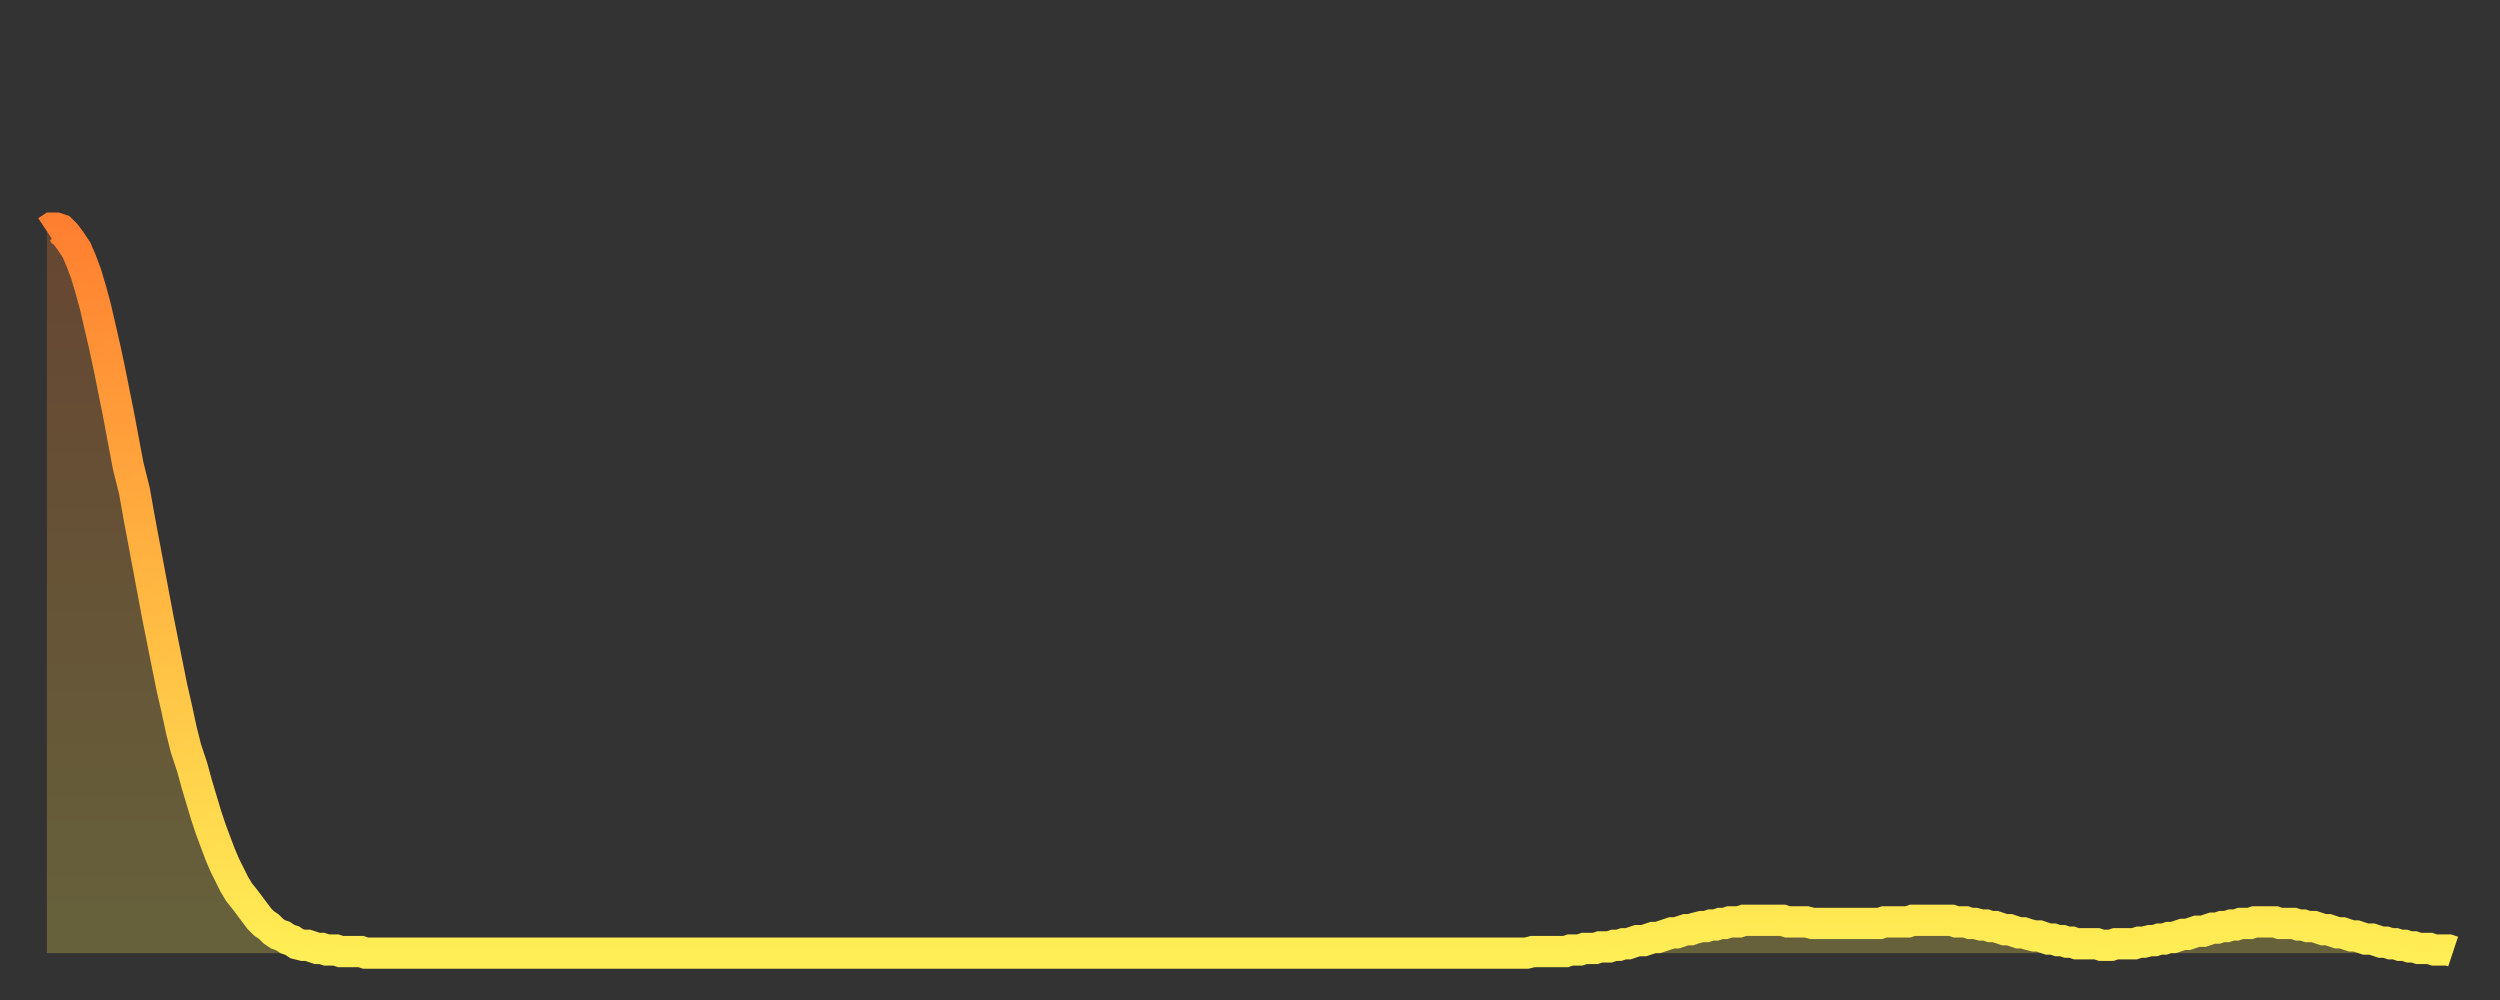
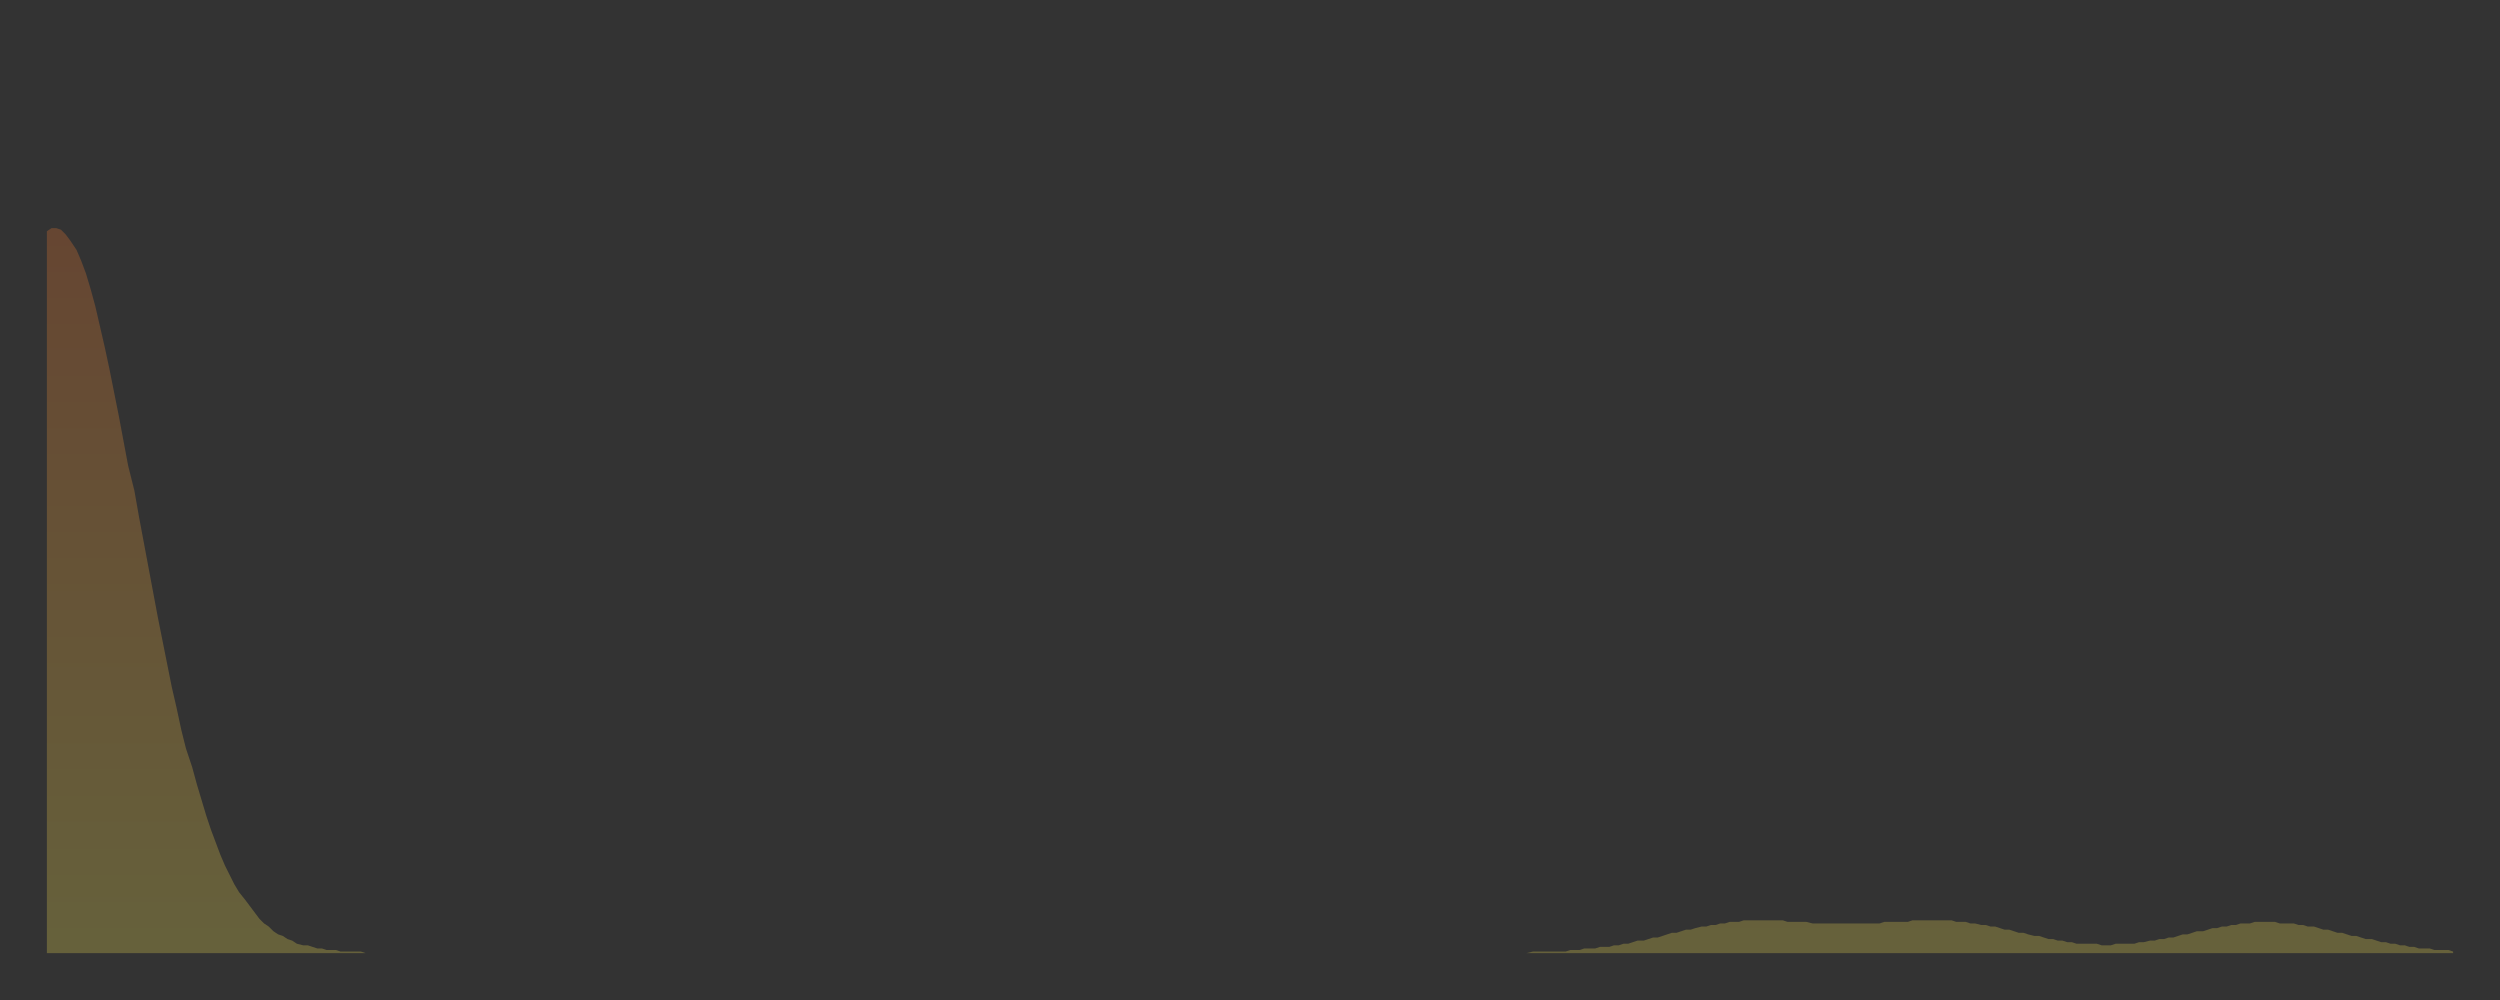
<svg xmlns="http://www.w3.org/2000/svg" baseProfile="full" height="64" version="1.1" width="160">
  <rect width="100%" height="100%" fill="#333333" stroke="none" />
  <defs>
    <linearGradient id="id1916794" x1="0" x2="0" y1="0" y2="1">
      <stop offset="0%" stop-color="#ff7f30" />
      <stop offset="50%" stop-color="#ffb742" />
      <stop offset="100%" stop-color="#ffee55" />
    </linearGradient>
  </defs>
  <g transform="translate(3,3)">
    <g>
-       <path d="M 0.0 11.8 0.3 11.6 0.6 11.6 0.9 11.7 1.2 12.0 1.5 12.4 1.9 13.0 2.2 13.7 2.5 14.5 2.8 15.5 3.1 16.6 3.4 17.9 3.7 19.2 4.0 20.6 4.3 22.1 4.6 23.6 4.9 25.2 5.2 26.8 5.6 28.4 5.9 30.1 6.2 31.7 6.5 33.3 6.8 34.9 7.1 36.5 7.4 38.0 7.7 39.5 8.0 41.0 8.3 42.3 8.6 43.7 8.9 44.9 9.3 46.1 9.6 47.2 9.9 48.2 10.2 49.2 10.5 50.1 10.8 50.9 11.1 51.7 11.4 52.4 11.7 53.0 12.0 53.6 12.3 54.1 12.7 54.6 13.0 55.0 13.3 55.4 13.6 55.8 13.9 56.1 14.2 56.3 14.5 56.6 14.8 56.8 15.1 56.9 15.4 57.1 15.7 57.2 16.0 57.4 16.4 57.5 16.7 57.5 17.0 57.6 17.3 57.7 17.6 57.7 17.9 57.8 18.2 57.8 18.5 57.8 18.8 57.9 19.1 57.9 19.4 57.9 19.8 57.9 20.1 57.9 20.4 58.0 20.7 58.0 21.0 58.0 21.3 58.0 21.6 58.0 21.9 58.0 22.2 58.0 22.5 58.0 22.8 58.0 23.1 58.0 23.5 58.0 23.8 58.0 24.1 58.0 24.4 58.0 24.7 58.0 25.0 58.0 25.3 58.0 25.6 58.0 25.9 58.0 26.2 58.0 26.5 58.0 26.8 58.0 27.2 58.0 27.5 58.0 27.8 58.0 28.1 58.0 28.4 58.0 28.7 58.0 29.0 58.0 29.3 58.0 29.6 58.0 29.9 58.0 30.2 58.0 30.6 58.0 30.9 58.0 31.2 58.0 31.5 58.0 31.8 58.0 32.1 58.0 32.4 58.0 32.7 58.0 33.0 58.0 33.3 58.0 33.6 58.0 33.9 58.0 34.3 58.0 34.6 58.0 34.9 58.0 35.2 58.0 35.5 58.0 35.8 58.0 36.1 58.0 36.4 58.0 36.7 58.0 37.0 58.0 37.3 58.0 37.7 58.0 38.0 58.0 38.3 58.0 38.6 58.0 38.9 58.0 39.2 58.0 39.5 58.0 39.8 58.0 40.1 58.0 40.4 58.0 40.7 58.0 41.0 58.0 41.4 58.0 41.7 58.0 42.0 58.0 42.3 58.0 42.6 58.0 42.9 58.0 43.2 58.0 43.5 58.0 43.8 58.0 44.1 58.0 44.4 58.0 44.7 58.0 45.1 58.0 45.4 58.0 45.7 58.0 46.0 58.0 46.3 58.0 46.6 58.0 46.9 58.0 47.2 58.0 47.5 58.0 47.8 58.0 48.1 58.0 48.5 58.0 48.8 58.0 49.1 58.0 49.4 58.0 49.7 58.0 50.0 58.0 50.3 58.0 50.6 58.0 50.9 58.0 51.2 58.0 51.5 58.0 51.8 58.0 52.2 58.0 52.5 58.0 52.8 58.0 53.1 58.0 53.4 58.0 53.7 58.0 54.0 58.0 54.3 58.0 54.6 58.0 54.9 58.0 55.2 58.0 55.6 58.0 55.9 58.0 56.2 58.0 56.5 58.0 56.8 58.0 57.1 58.0 57.4 58.0 57.7 58.0 58.0 58.0 58.3 58.0 58.6 58.0 58.9 58.0 59.3 58.0 59.6 58.0 59.9 58.0 60.2 58.0 60.5 58.0 60.8 58.0 61.1 58.0 61.4 58.0 61.7 58.0 62.0 58.0 62.3 58.0 62.6 58.0 63.0 58.0 63.3 58.0 63.6 58.0 63.9 58.0 64.2 58.0 64.5 58.0 64.8 58.0 65.1 58.0 65.4 58.0 65.7 58.0 66.0 58.0 66.4 58.0 66.7 58.0 67.0 58.0 67.3 58.0 67.6 58.0 67.9 58.0 68.2 58.0 68.5 58.0 68.8 58.0 69.1 58.0 69.4 58.0 69.7 58.0 70.1 58.0 70.4 58.0 70.7 58.0 71.0 58.0 71.3 58.0 71.6 58.0 71.9 58.0 72.2 58.0 72.5 58.0 72.8 58.0 73.1 58.0 73.5 58.0 73.8 58.0 74.1 58.0 74.4 58.0 74.7 58.0 75.0 58.0 75.3 58.0 75.6 58.0 75.9 58.0 76.2 58.0 76.5 58.0 76.8 58.0 77.2 58.0 77.5 58.0 77.8 58.0 78.1 58.0 78.4 58.0 78.7 58.0 79.0 58.0 79.3 58.0 79.6 58.0 79.9 58.0 80.2 58.0 80.5 58.0 80.9 58.0 81.2 58.0 81.5 58.0 81.8 58.0 82.1 58.0 82.4 58.0 82.7 58.0 83.0 58.0 83.3 58.0 83.6 58.0 83.9 58.0 84.3 58.0 84.6 58.0 84.9 58.0 85.2 58.0 85.5 58.0 85.8 58.0 86.1 58.0 86.4 58.0 86.7 58.0 87.0 58.0 87.3 58.0 87.6 58.0 88.0 58.0 88.3 58.0 88.6 58.0 88.9 58.0 89.2 58.0 89.5 58.0 89.8 58.0 90.1 58.0 90.4 58.0 90.7 58.0 91.0 58.0 91.4 58.0 91.7 58.0 92.0 58.0 92.3 58.0 92.6 58.0 92.9 58.0 93.2 58.0 93.5 58.0 93.8 58.0 94.1 58.0 94.4 58.0 94.7 58.0 95.1 57.9 95.4 57.9 95.7 57.9 96.0 57.9 96.3 57.9 96.6 57.9 96.9 57.9 97.2 57.9 97.5 57.8 97.8 57.8 98.1 57.8 98.4 57.7 98.8 57.7 99.1 57.7 99.4 57.6 99.7 57.6 100.0 57.6 100.3 57.5 100.6 57.5 100.9 57.4 101.2 57.4 101.5 57.3 101.8 57.2 102.2 57.2 102.5 57.1 102.8 57.0 103.1 57.0 103.4 56.9 103.7 56.8 104.0 56.7 104.3 56.7 104.6 56.6 104.9 56.5 105.2 56.5 105.5 56.4 105.9 56.3 106.2 56.3 106.5 56.2 106.8 56.2 107.1 56.1 107.4 56.1 107.7 56.0 108.0 56.0 108.3 56.0 108.6 55.9 108.9 55.9 109.3 55.9 109.6 55.9 109.9 55.9 110.2 55.9 110.5 55.9 110.8 55.9 111.1 55.9 111.4 56.0 111.7 56.0 112.0 56.0 112.3 56.0 112.6 56.0 113.0 56.1 113.3 56.1 113.6 56.1 113.9 56.1 114.2 56.1 114.5 56.1 114.8 56.1 115.1 56.1 115.4 56.1 115.7 56.1 116.0 56.1 116.3 56.1 116.7 56.1 117.0 56.1 117.3 56.1 117.6 56.0 117.9 56.0 118.2 56.0 118.5 56.0 118.8 56.0 119.1 56.0 119.4 55.9 119.7 55.9 120.1 55.9 120.4 55.9 120.7 55.9 121.0 55.9 121.3 55.9 121.6 55.9 121.9 55.9 122.2 56.0 122.5 56.0 122.8 56.0 123.1 56.1 123.4 56.1 123.8 56.2 124.1 56.2 124.4 56.3 124.7 56.3 125.0 56.4 125.3 56.5 125.6 56.5 125.9 56.6 126.2 56.7 126.5 56.7 126.8 56.8 127.2 56.9 127.5 56.9 127.8 57.0 128.1 57.1 128.4 57.1 128.7 57.2 129.0 57.2 129.3 57.3 129.6 57.3 129.9 57.4 130.2 57.4 130.5 57.4 130.9 57.4 131.2 57.4 131.5 57.5 131.8 57.5 132.1 57.5 132.4 57.4 132.7 57.4 133.0 57.4 133.3 57.4 133.6 57.4 133.9 57.3 134.2 57.3 134.6 57.2 134.9 57.2 135.2 57.1 135.5 57.1 135.8 57.0 136.1 57.0 136.4 56.9 136.7 56.8 137.0 56.8 137.3 56.7 137.6 56.6 138.0 56.6 138.3 56.5 138.6 56.4 138.9 56.4 139.2 56.3 139.5 56.3 139.8 56.2 140.1 56.2 140.4 56.1 140.7 56.1 141.0 56.1 141.3 56.0 141.7 56.0 142.0 56.0 142.3 56.0 142.6 56.0 142.9 56.1 143.2 56.1 143.5 56.1 143.8 56.1 144.1 56.2 144.4 56.2 144.7 56.3 145.1 56.3 145.4 56.4 145.7 56.5 146.0 56.5 146.3 56.6 146.6 56.7 146.9 56.7 147.2 56.8 147.5 56.9 147.8 56.9 148.1 57.0 148.4 57.1 148.8 57.1 149.1 57.2 149.4 57.3 149.7 57.3 150.0 57.4 150.3 57.4 150.6 57.5 150.9 57.5 151.2 57.6 151.5 57.6 151.8 57.7 152.1 57.7 152.5 57.7 152.8 57.8 153.1 57.8 153.4 57.8 153.7 57.8 154.0 57.9" fill="none" id="graph-curve" opacity="1" stroke="url(#id1916794)" stroke-width="2" />
      <path d="M 0 58 L 0.0 11.8 0.3 11.6 0.6 11.6 0.9 11.7 1.2 12.0 1.5 12.4 1.9 13.0 2.2 13.7 2.5 14.5 2.8 15.5 3.1 16.6 3.4 17.9 3.7 19.2 4.0 20.6 4.3 22.1 4.6 23.6 4.9 25.2 5.2 26.8 5.6 28.4 5.9 30.1 6.2 31.7 6.5 33.3 6.8 34.9 7.1 36.5 7.4 38.0 7.7 39.5 8.0 41.0 8.3 42.3 8.6 43.7 8.9 44.9 9.3 46.1 9.6 47.2 9.9 48.2 10.2 49.2 10.5 50.1 10.8 50.9 11.1 51.7 11.4 52.4 11.7 53.0 12.0 53.6 12.3 54.1 12.7 54.6 13.0 55.0 13.3 55.4 13.6 55.8 13.9 56.1 14.2 56.3 14.5 56.6 14.8 56.8 15.1 56.9 15.4 57.1 15.7 57.2 16.0 57.4 16.4 57.5 16.7 57.5 17.0 57.6 17.3 57.7 17.6 57.7 17.9 57.8 18.2 57.8 18.5 57.8 18.8 57.9 19.1 57.9 19.4 57.9 19.8 57.9 20.1 57.9 20.4 58.0 20.7 58.0 21.0 58.0 21.3 58.0 21.6 58.0 21.9 58.0 22.2 58.0 22.5 58.0 22.8 58.0 23.1 58.0 23.5 58.0 23.8 58.0 24.1 58.0 24.4 58.0 24.7 58.0 25.0 58.0 25.3 58.0 25.6 58.0 25.9 58.0 26.2 58.0 26.5 58.0 26.8 58.0 27.2 58.0 27.5 58.0 27.8 58.0 28.1 58.0 28.4 58.0 28.7 58.0 29.0 58.0 29.3 58.0 29.6 58.0 29.9 58.0 30.2 58.0 30.6 58.0 30.9 58.0 31.2 58.0 31.5 58.0 31.8 58.0 32.1 58.0 32.4 58.0 32.7 58.0 33.0 58.0 33.3 58.0 33.6 58.0 33.9 58.0 34.3 58.0 34.6 58.0 34.9 58.0 35.2 58.0 35.5 58.0 35.8 58.0 36.1 58.0 36.4 58.0 36.7 58.0 37.0 58.0 37.3 58.0 37.7 58.0 38.0 58.0 38.3 58.0 38.6 58.0 38.9 58.0 39.2 58.0 39.5 58.0 39.8 58.0 40.1 58.0 40.4 58.0 40.7 58.0 41.0 58.0 41.4 58.0 41.7 58.0 42.0 58.0 42.3 58.0 42.6 58.0 42.9 58.0 43.2 58.0 43.5 58.0 43.8 58.0 44.1 58.0 44.4 58.0 44.7 58.0 45.1 58.0 45.4 58.0 45.7 58.0 46.0 58.0 46.3 58.0 46.6 58.0 46.9 58.0 47.2 58.0 47.5 58.0 47.8 58.0 48.1 58.0 48.5 58.0 48.8 58.0 49.1 58.0 49.4 58.0 49.7 58.0 50.0 58.0 50.3 58.0 50.6 58.0 50.9 58.0 51.2 58.0 51.5 58.0 51.8 58.0 52.2 58.0 52.5 58.0 52.8 58.0 53.1 58.0 53.4 58.0 53.7 58.0 54.0 58.0 54.3 58.0 54.6 58.0 54.9 58.0 55.2 58.0 55.6 58.0 55.9 58.0 56.2 58.0 56.5 58.0 56.8 58.0 57.1 58.0 57.4 58.0 57.7 58.0 58.0 58.0 58.3 58.0 58.6 58.0 58.9 58.0 59.3 58.0 59.6 58.0 59.9 58.0 60.2 58.0 60.5 58.0 60.8 58.0 61.1 58.0 61.4 58.0 61.7 58.0 62.0 58.0 62.3 58.0 62.6 58.0 63.0 58.0 63.3 58.0 63.6 58.0 63.9 58.0 64.2 58.0 64.5 58.0 64.8 58.0 65.1 58.0 65.4 58.0 65.7 58.0 66.0 58.0 66.4 58.0 66.7 58.0 67.0 58.0 67.3 58.0 67.6 58.0 67.9 58.0 68.2 58.0 68.5 58.0 68.8 58.0 69.1 58.0 69.4 58.0 69.7 58.0 70.1 58.0 70.4 58.0 70.7 58.0 71.0 58.0 71.3 58.0 71.6 58.0 71.9 58.0 72.2 58.0 72.5 58.0 72.8 58.0 73.1 58.0 73.5 58.0 73.8 58.0 74.1 58.0 74.4 58.0 74.7 58.0 75.0 58.0 75.3 58.0 75.6 58.0 75.9 58.0 76.2 58.0 76.5 58.0 76.8 58.0 77.2 58.0 77.5 58.0 77.8 58.0 78.1 58.0 78.4 58.0 78.7 58.0 79.0 58.0 79.3 58.0 79.6 58.0 79.9 58.0 80.2 58.0 80.5 58.0 80.9 58.0 81.2 58.0 81.5 58.0 81.8 58.0 82.1 58.0 82.4 58.0 82.7 58.0 83.0 58.0 83.3 58.0 83.6 58.0 83.9 58.0 84.3 58.0 84.6 58.0 84.9 58.0 85.2 58.0 85.5 58.0 85.8 58.0 86.1 58.0 86.4 58.0 86.7 58.0 87.0 58.0 87.3 58.0 87.6 58.0 88.0 58.0 88.3 58.0 88.6 58.0 88.9 58.0 89.2 58.0 89.5 58.0 89.8 58.0 90.1 58.0 90.4 58.0 90.7 58.0 91.0 58.0 91.4 58.0 91.7 58.0 92.0 58.0 92.3 58.0 92.6 58.0 92.9 58.0 93.2 58.0 93.5 58.0 93.8 58.0 94.1 58.0 94.4 58.0 94.7 58.0 95.1 57.9 95.4 57.9 95.7 57.9 96.0 57.9 96.3 57.9 96.6 57.9 96.9 57.9 97.2 57.9 97.5 57.8 97.8 57.8 98.1 57.8 98.4 57.7 98.8 57.7 99.1 57.7 99.4 57.6 99.7 57.6 100.0 57.6 100.3 57.5 100.6 57.5 100.9 57.4 101.2 57.4 101.5 57.3 101.8 57.2 102.2 57.2 102.5 57.1 102.8 57.0 103.1 57.0 103.4 56.9 103.7 56.8 104.0 56.7 104.3 56.7 104.6 56.6 104.9 56.5 105.2 56.5 105.5 56.4 105.9 56.3 106.2 56.3 106.5 56.2 106.8 56.2 107.1 56.1 107.4 56.1 107.7 56.0 108.0 56.0 108.3 56.0 108.6 55.9 108.9 55.9 109.3 55.9 109.6 55.9 109.9 55.9 110.2 55.9 110.5 55.9 110.8 55.9 111.1 55.9 111.4 56.0 111.7 56.0 112.0 56.0 112.3 56.0 112.6 56.0 113.0 56.1 113.3 56.1 113.6 56.1 113.9 56.1 114.2 56.1 114.5 56.1 114.8 56.1 115.1 56.1 115.4 56.1 115.7 56.1 116.0 56.1 116.3 56.1 116.7 56.1 117.0 56.1 117.3 56.1 117.6 56.0 117.9 56.0 118.2 56.0 118.5 56.0 118.8 56.0 119.1 56.0 119.4 55.9 119.7 55.9 120.1 55.9 120.4 55.9 120.7 55.9 121.0 55.9 121.3 55.9 121.6 55.9 121.9 55.9 122.2 56.0 122.5 56.0 122.8 56.0 123.1 56.1 123.4 56.1 123.8 56.2 124.1 56.2 124.4 56.3 124.7 56.3 125.0 56.4 125.3 56.5 125.6 56.5 125.9 56.6 126.2 56.7 126.5 56.7 126.8 56.8 127.2 56.9 127.5 56.9 127.8 57.0 128.1 57.1 128.4 57.1 128.7 57.2 129.0 57.2 129.3 57.3 129.6 57.3 129.9 57.4 130.2 57.4 130.5 57.4 130.9 57.4 131.2 57.4 131.5 57.5 131.8 57.5 132.1 57.5 132.4 57.4 132.7 57.4 133.0 57.4 133.3 57.4 133.6 57.4 133.9 57.3 134.2 57.3 134.6 57.2 134.9 57.2 135.2 57.1 135.5 57.1 135.8 57.0 136.1 57.0 136.4 56.9 136.7 56.8 137.0 56.8 137.3 56.7 137.6 56.6 138.0 56.6 138.3 56.5 138.6 56.4 138.9 56.4 139.2 56.3 139.5 56.3 139.8 56.2 140.1 56.2 140.4 56.1 140.7 56.1 141.0 56.1 141.3 56.0 141.7 56.0 142.0 56.0 142.3 56.0 142.6 56.0 142.9 56.1 143.2 56.1 143.5 56.1 143.8 56.1 144.1 56.2 144.4 56.2 144.7 56.3 145.1 56.3 145.4 56.4 145.7 56.5 146.0 56.5 146.3 56.6 146.6 56.7 146.9 56.7 147.2 56.8 147.5 56.9 147.8 56.9 148.1 57.0 148.4 57.1 148.8 57.1 149.1 57.2 149.4 57.3 149.7 57.3 150.0 57.4 150.3 57.4 150.6 57.5 150.9 57.5 151.2 57.6 151.5 57.6 151.8 57.7 152.1 57.7 152.5 57.7 152.8 57.8 153.1 57.8 153.4 57.8 153.7 57.8 154.0 57.9 154 58" fill="url(#id1916794)" fill-opacity=".25" id="graph-shadow" />
    </g>
  </g>
</svg>